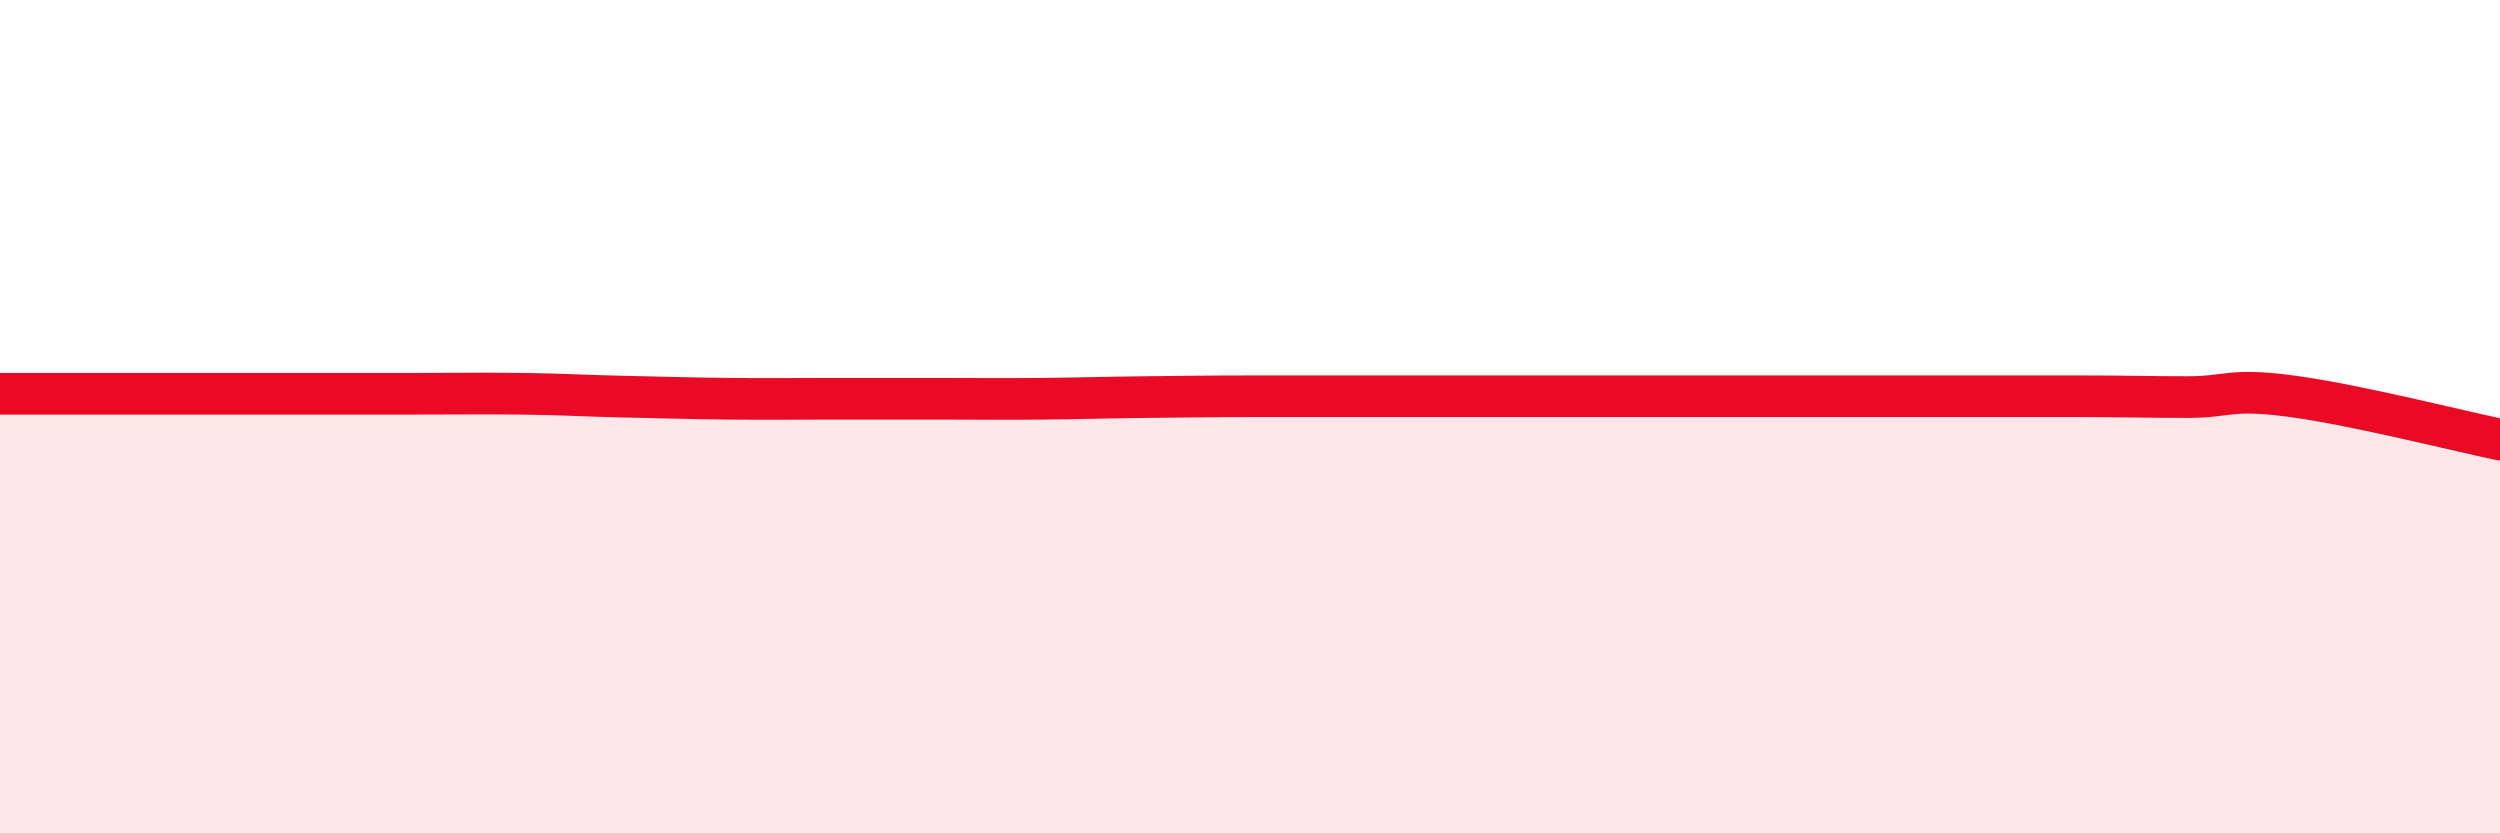
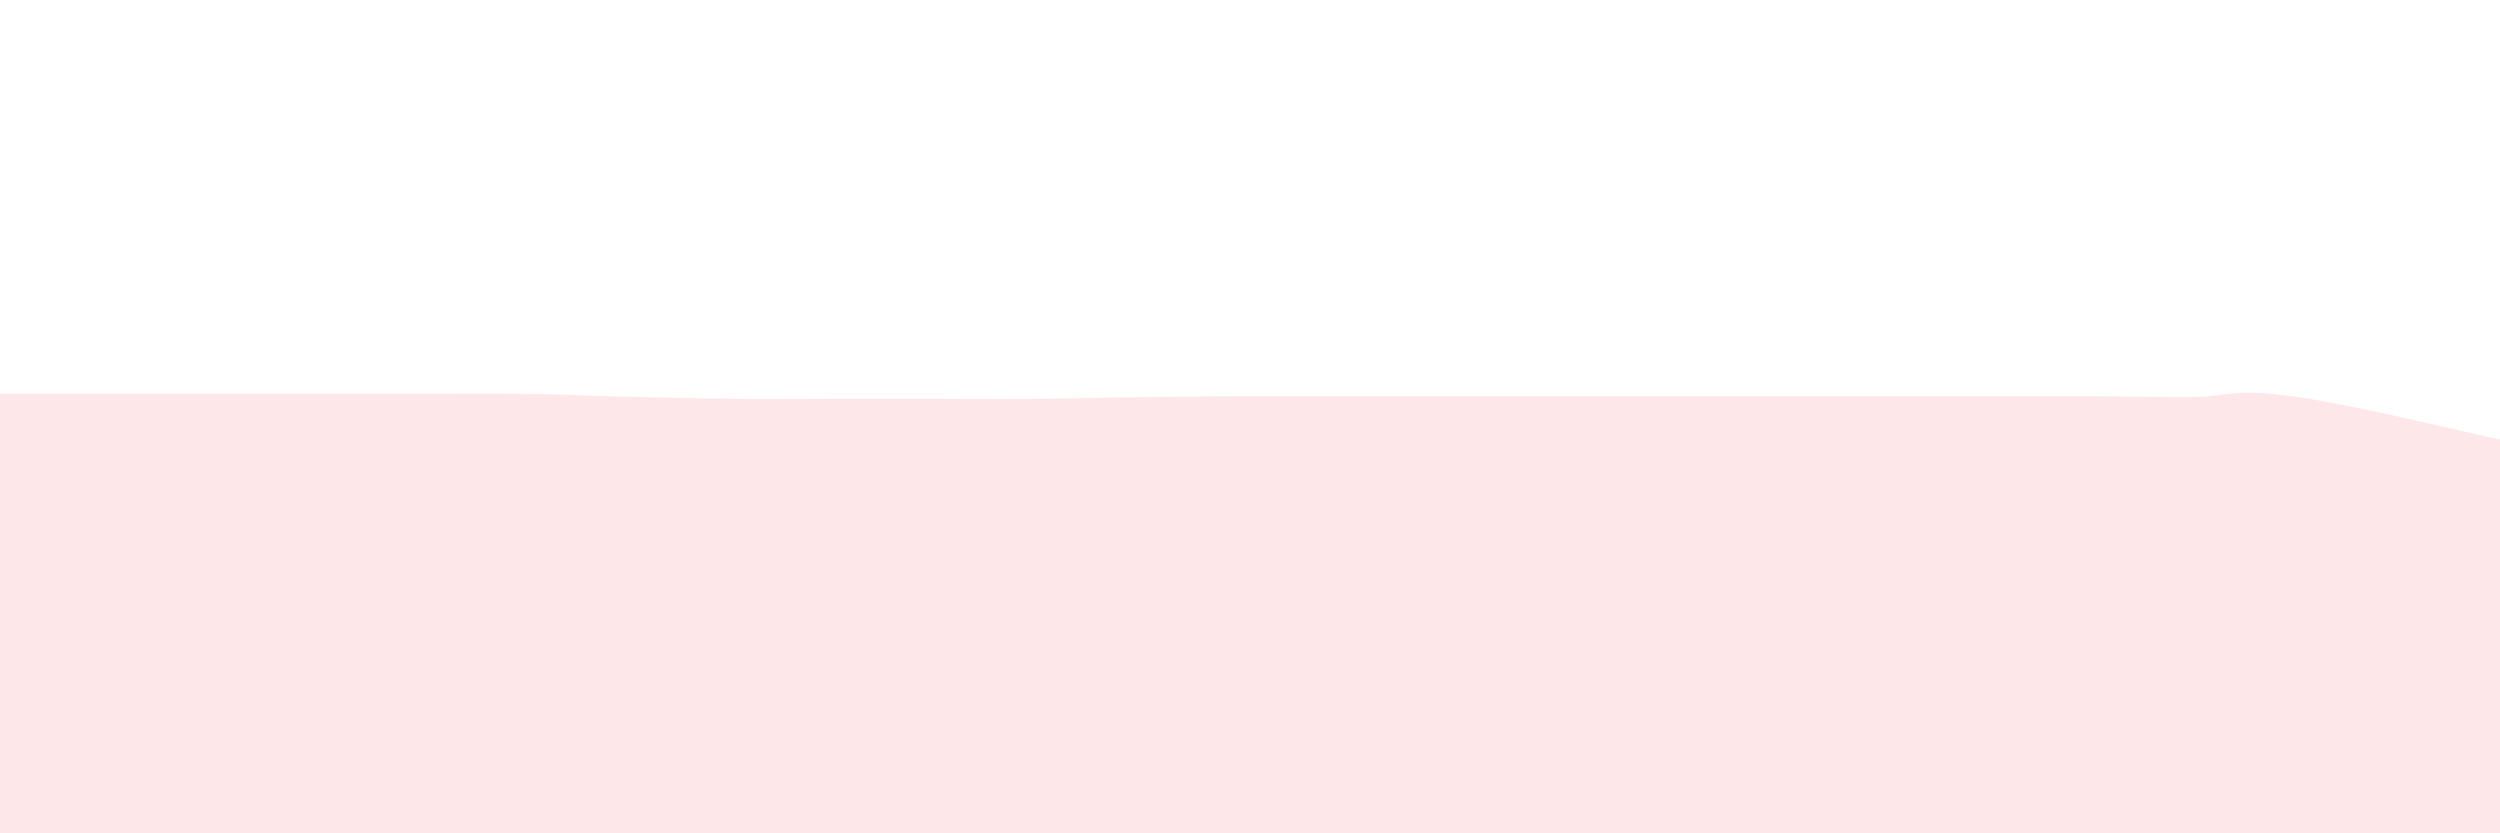
<svg xmlns="http://www.w3.org/2000/svg" width="60" height="20" viewBox="0 0 60 20">
  <path d="M 0,9.45 C 0.5,9.45 1.5,9.45 2.5,9.45 C 3.5,9.45 4,9.45 5,9.45 C 6,9.45 6.5,9.45 7.5,9.45 C 8.5,9.45 9,9.45 10,9.45 C 11,9.45 11.5,9.44 12.5,9.45 C 13.5,9.46 14,9.5 15,9.52 C 16,9.54 16.5,9.56 17.5,9.57 C 18.5,9.58 19,9.57 20,9.57 C 21,9.57 21.5,9.57 22.5,9.57 C 23.5,9.57 24,9.58 25,9.57 C 26,9.56 26.5,9.54 27.5,9.53 C 28.5,9.52 29,9.51 30,9.51 C 31,9.51 31.5,9.51 32.5,9.51 C 33.5,9.51 34,9.51 35,9.51 C 36,9.51 36.5,9.51 37.5,9.51 C 38.5,9.51 39,9.51 40,9.51 C 41,9.51 41.5,9.51 42.5,9.51 C 43.5,9.51 44,9.51 45,9.51 C 46,9.51 46.5,9.51 47.5,9.51 C 48.5,9.51 49,9.51 50,9.51 C 51,9.51 51.5,9.53 52.5,9.53 C 53.5,9.53 53.5,9.31 55,9.51 C 56.5,9.71 59,10.34 60,10.55L60 20L0 20Z" fill="#EB0A25" opacity="0.1" stroke-linecap="round" stroke-linejoin="round" />
-   <path d="M 0,9.45 C 0.5,9.45 1.5,9.45 2.5,9.45 C 3.5,9.45 4,9.45 5,9.45 C 6,9.45 6.5,9.45 7.5,9.45 C 8.5,9.45 9,9.45 10,9.45 C 11,9.45 11.5,9.44 12.5,9.45 C 13.5,9.46 14,9.5 15,9.52 C 16,9.54 16.5,9.56 17.5,9.57 C 18.5,9.58 19,9.57 20,9.57 C 21,9.57 21.5,9.57 22.5,9.57 C 23.5,9.57 24,9.58 25,9.57 C 26,9.56 26.5,9.54 27.5,9.53 C 28.5,9.52 29,9.51 30,9.51 C 31,9.51 31.5,9.51 32.5,9.51 C 33.5,9.51 34,9.51 35,9.51 C 36,9.51 36.5,9.51 37.5,9.51 C 38.5,9.51 39,9.51 40,9.51 C 41,9.51 41.5,9.51 42.5,9.51 C 43.5,9.51 44,9.51 45,9.51 C 46,9.51 46.5,9.51 47.5,9.51 C 48.5,9.51 49,9.51 50,9.51 C 51,9.51 51.5,9.53 52.5,9.53 C 53.5,9.53 53.5,9.31 55,9.51 C 56.5,9.71 59,10.34 60,10.55" stroke="#EB0A25" stroke-width="1" fill="none" stroke-linecap="round" stroke-linejoin="round" />
</svg>